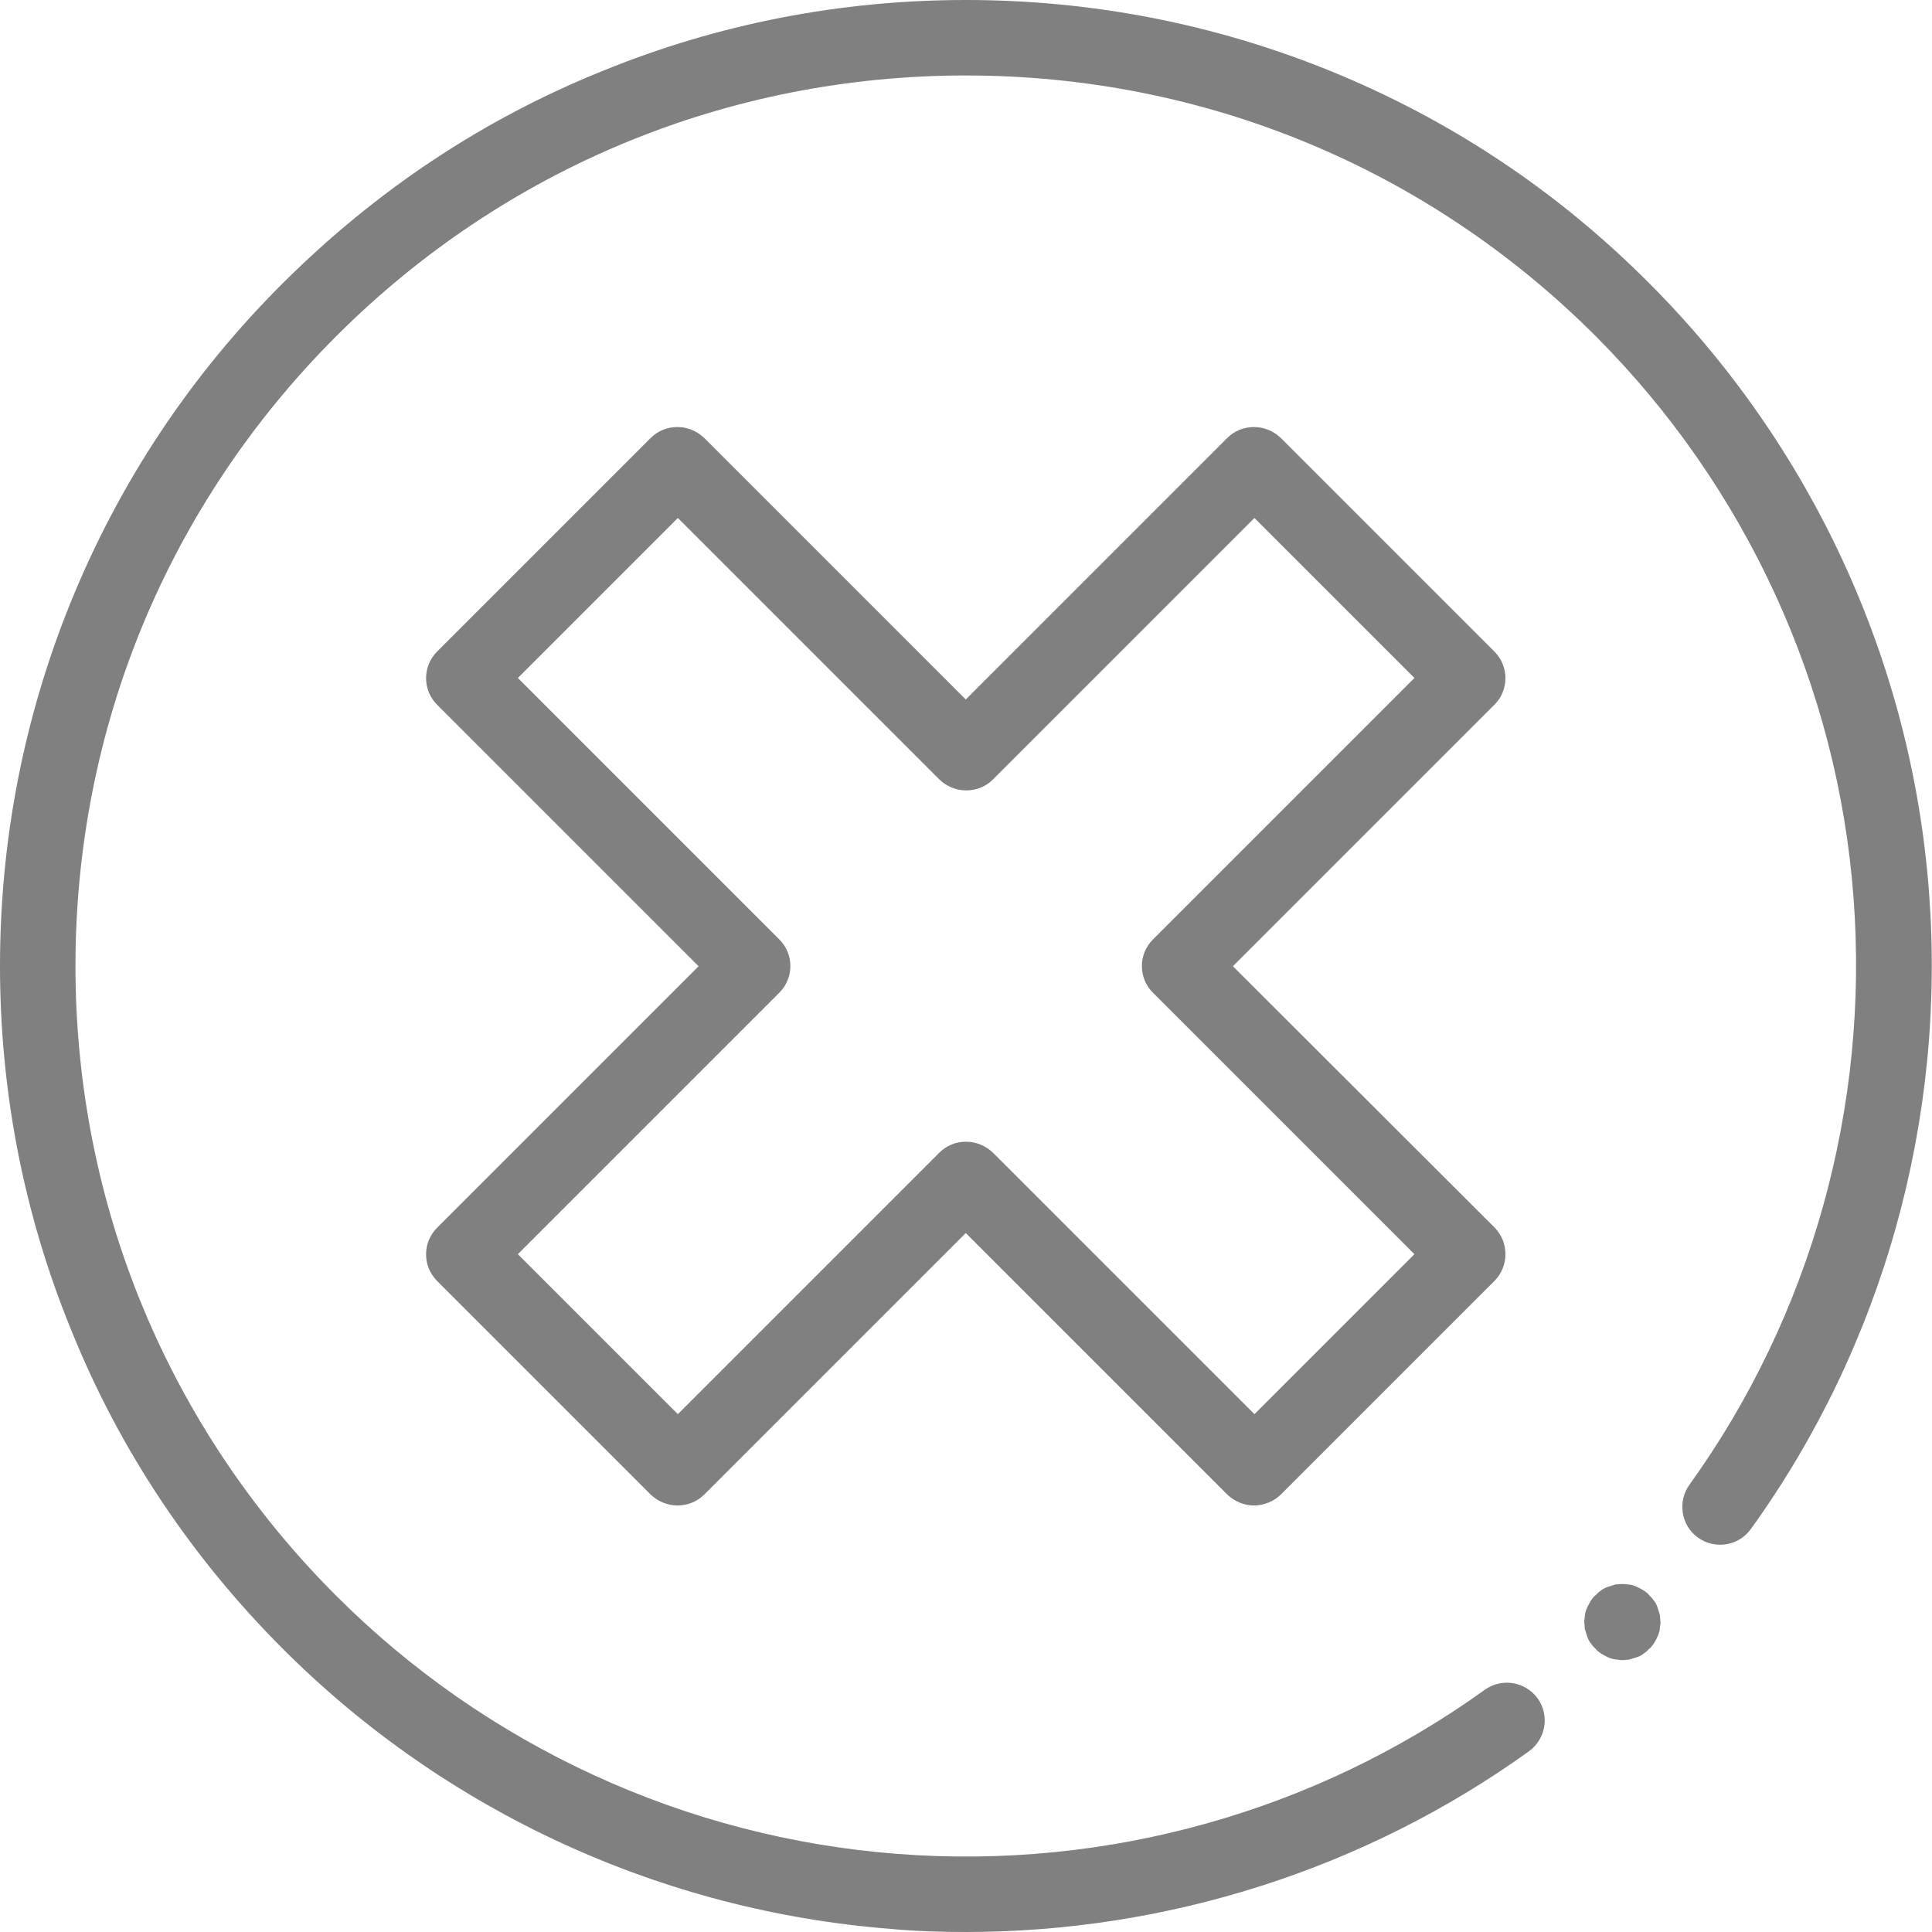
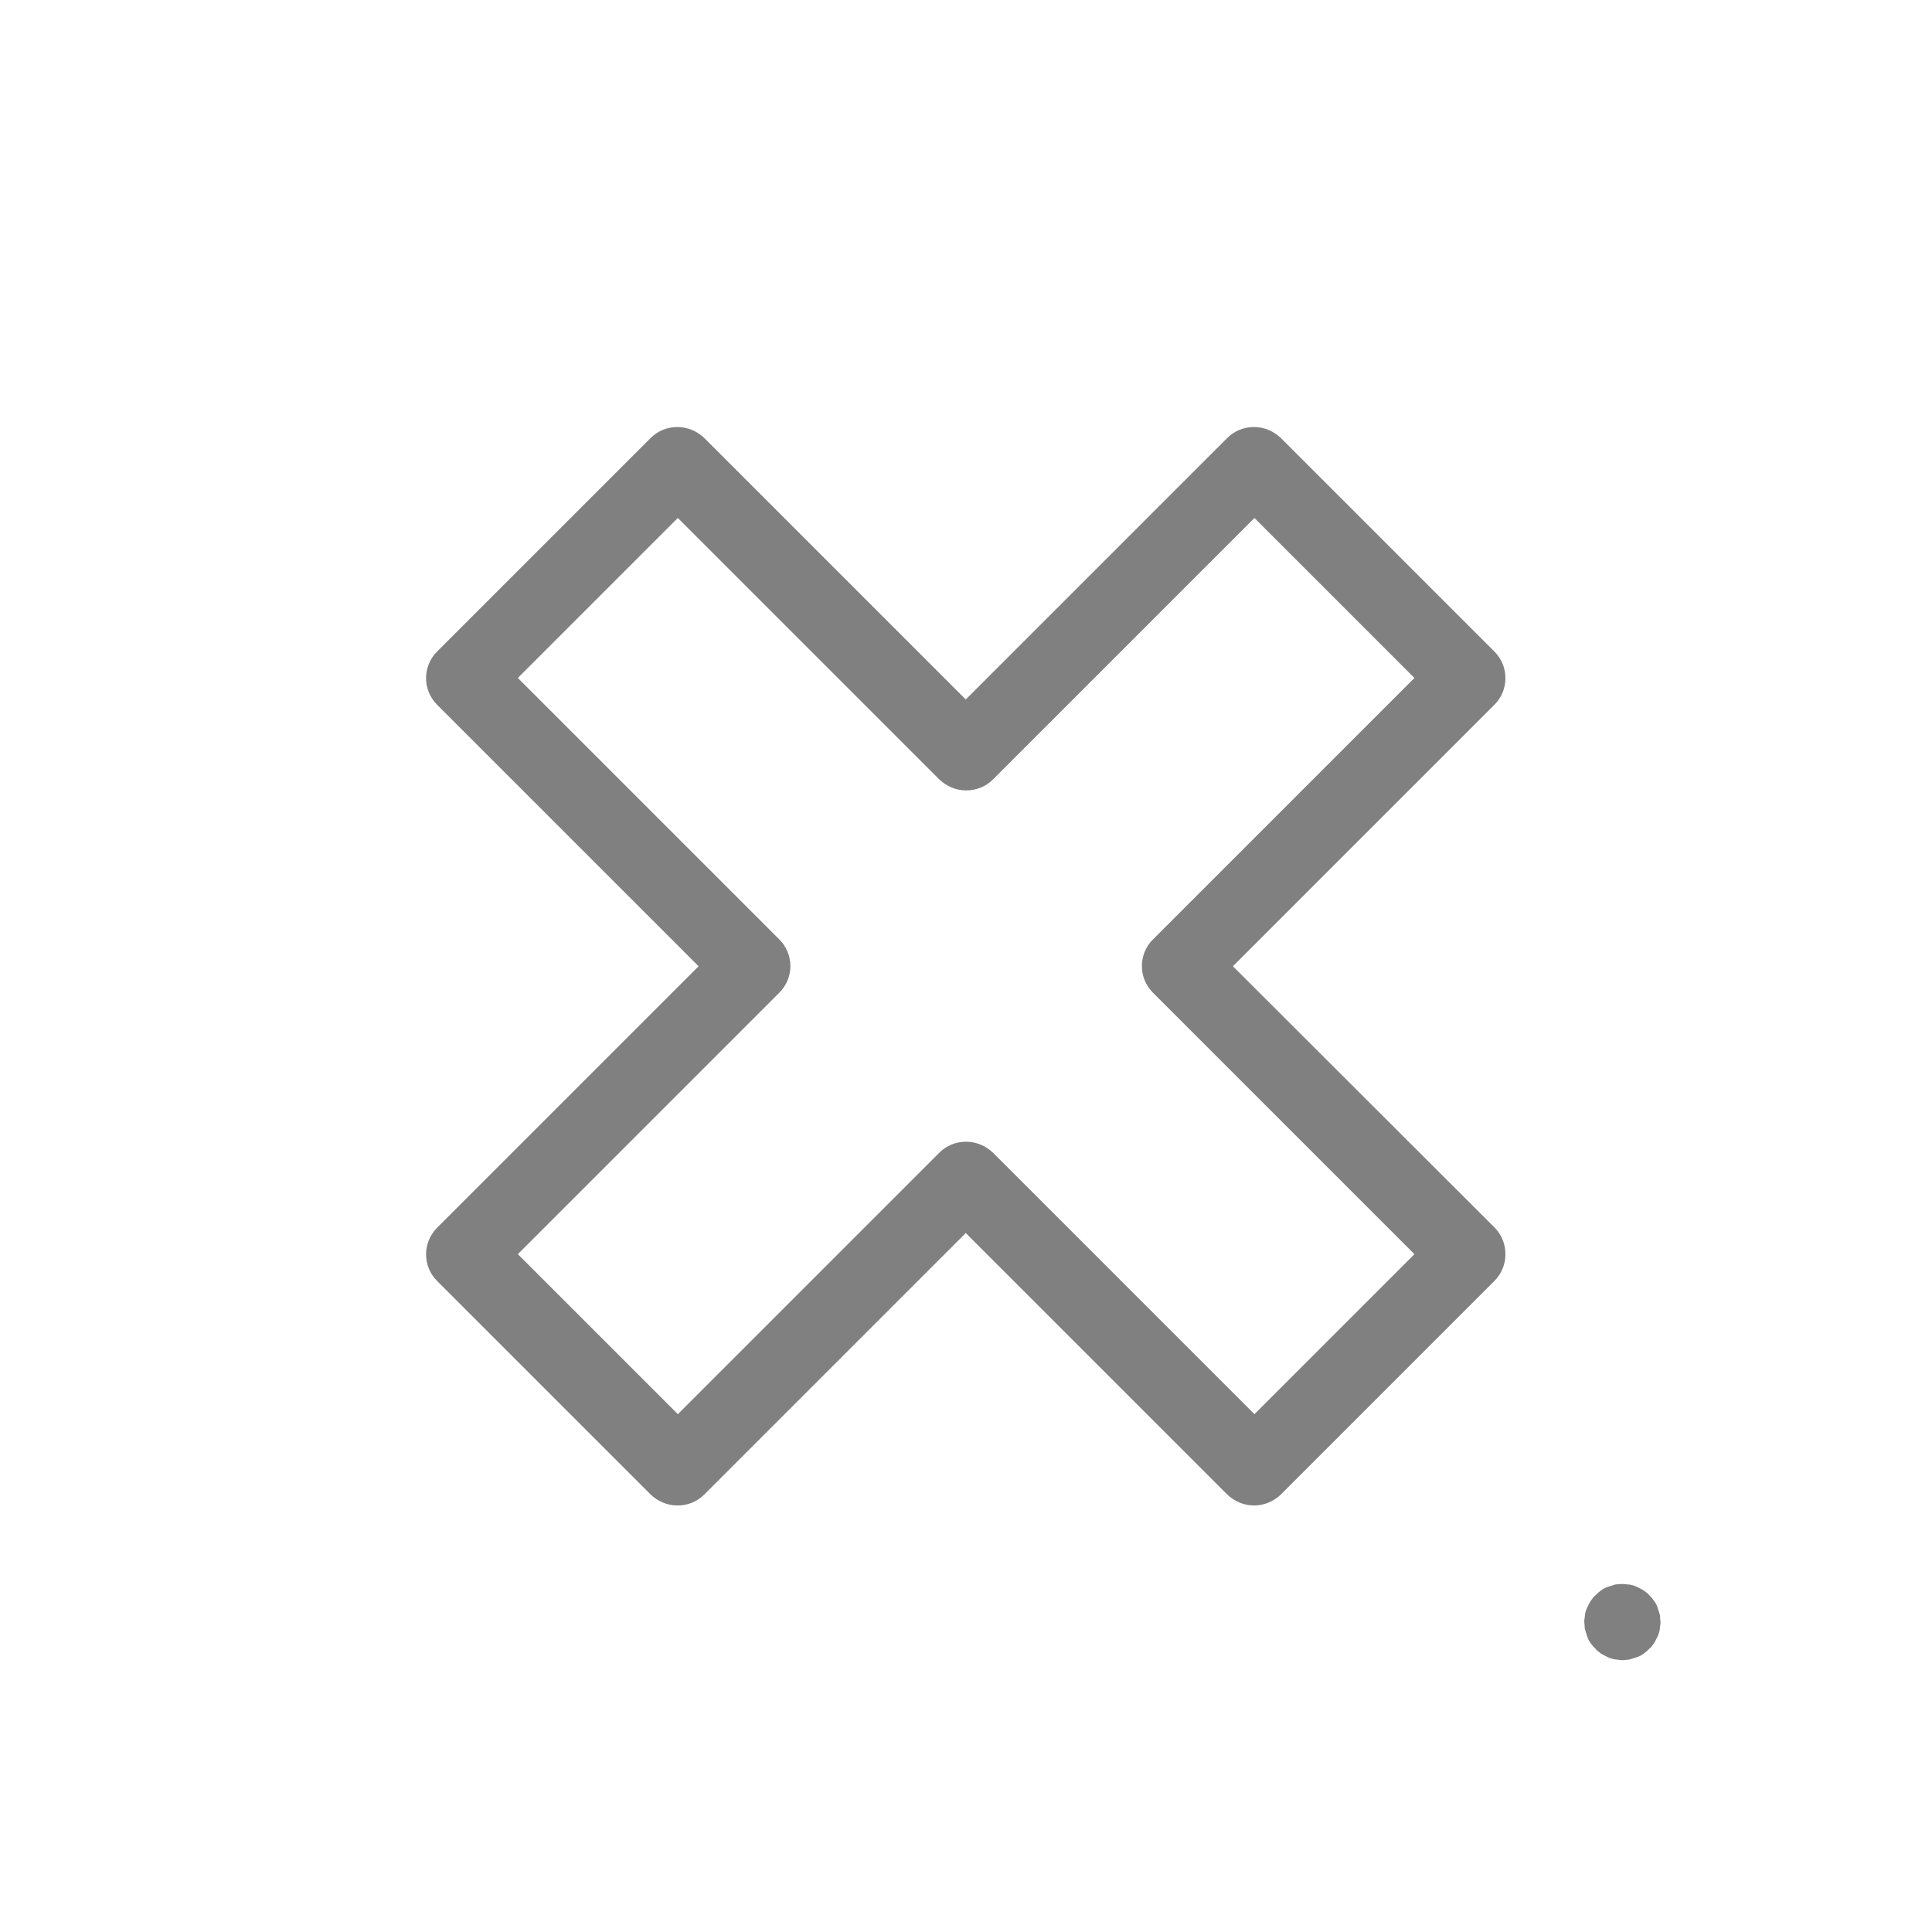
<svg xmlns="http://www.w3.org/2000/svg" version="1.1" id="Capa_1" x="0px" y="0px" viewBox="0 0 512 512" style="enable-background:new 0 0 512 512;" xml:space="preserve">
  <style type="text/css"> .st0{fill:#808080;} </style>
  <g>
    <g id="g3023" transform="translate(388.936,332.368)">
      <g id="path3025">
        <path class="st0" d="M-56.6,66.6c-2.7,0-5.2-1.1-7.1-2.9l-69.3-69.3l-69.3,69.3c-1.9,1.9-4.4,2.9-7.1,2.9c-2.7,0-5.2-1.1-7.1-2.9 l-56.6-56.6c-3.9-3.9-3.9-10.2,0-14.1l69.3-69.3l-69.3-69.3c-3.9-3.9-3.9-10.2,0-14.1l56.6-56.6c1.9-1.9,4.4-2.9,7.1-2.9 c2.7,0,5.2,1.1,7.1,2.9l69.3,69.3l69.3-69.3c1.9-1.9,4.4-2.9,7.1-2.9c2.7,0,5.2,1.1,7.1,2.9l56.6,56.6c3.9,3.9,3.9,10.2,0,14.1 l-69.3,69.3L7.1-7.1C11-3.2,11,3.2,7.1,7.1l-56.6,56.6C-51.4,65.5-53.9,66.6-56.6,66.6z M-251.7,0l42.4,42.4l69.3-69.3 c1.9-1.9,4.4-2.9,7.1-2.9c2.7,0,5.2,1.1,7.1,2.9l69.3,69.3L-14.1,0l-69.3-69.3c-3.9-3.9-3.9-10.2,0-14.1l69.3-69.3l-42.4-42.4 l-69.3,69.3c-1.9,1.9-4.4,2.9-7.1,2.9c-2.7,0-5.2-1.1-7.1-2.9l-69.3-69.3l-42.4,42.4l69.3,69.3c3.9,3.9,3.9,10.2,0,14.1L-251.7,0 z" />
      </g>
    </g>
-     <path class="st0" d="M255.9,512c-6.5,0-13.1-0.2-19.6-0.8c-60.8-4.7-118.1-31-161.3-74.2c-24.4-24.4-43.4-52.9-56.2-84.7 C6.3,321.7,0,289.2,0,256c0-33.2,6.3-65.7,18.7-96.3C31.6,127.9,50.5,99.4,75,75s52.9-43.4,84.7-56.2C190.3,6.3,222.8,0,256,0 c33.2,0,65.7,6.3,96.3,18.7C384.1,31.6,412.6,50.5,437,75c43.2,43.2,69.6,100.5,74.2,161.3c4.6,60.2-12.1,120.2-47.2,168.9 c-3.2,4.5-9.5,5.5-14,2.3c-4.5-3.2-5.5-9.5-2.3-14c32.3-44.9,47.7-100.2,43.5-155.7C487,181.8,462.7,129,422.9,89.1 C378.3,44.5,319,20,256,20c-63,0-122.3,24.5-166.9,69.1S20,193,20,256c0,63,24.5,122.3,69.1,166.9c39.8,39.8,92.6,64.1,148.7,68.4 c55.5,4.3,110.8-11.2,155.7-43.5c4.5-3.2,10.7-2.2,14,2.3c3.2,4.5,2.2,10.7-2.3,14C361.8,495.3,309.4,512,255.9,512z" />
    <g id="g3039" transform="translate(429.948,82.052)">
      <g id="path3041">
        <path class="st0" d="M0,357.9c-0.3,0-0.7,0-1-0.1c-0.3,0-0.6-0.1-1-0.1c-0.6-0.1-1.3-0.3-1.9-0.6c-0.6-0.3-1.2-0.6-1.7-0.9 c-0.3-0.2-0.5-0.4-0.8-0.6c-0.3-0.2-0.5-0.4-0.7-0.7c-0.2-0.2-0.5-0.5-0.7-0.7c-0.2-0.3-0.4-0.5-0.6-0.8 c-0.4-0.5-0.7-1.1-0.9-1.7c-0.2-0.6-0.4-1.2-0.6-1.9c-0.1-0.3-0.1-0.6-0.1-1c0-0.3-0.1-0.7-0.1-1c0-0.3,0-0.7,0.1-1 c0-0.3,0.1-0.6,0.1-1c0.1-0.6,0.3-1.3,0.6-1.9c0.3-0.6,0.6-1.2,0.9-1.7c0.2-0.3,0.4-0.5,0.6-0.8c0.2-0.3,0.4-0.5,0.7-0.7 c0.2-0.2,0.5-0.5,0.7-0.7c0.3-0.2,0.5-0.4,0.8-0.6c0.5-0.4,1.1-0.7,1.7-0.9c0.6-0.2,1.2-0.4,1.9-0.6c0.3-0.1,0.6-0.1,1-0.1 c0.7-0.1,1.3-0.1,2,0c0.3,0,0.6,0.1,1,0.1c0.6,0.1,1.3,0.3,1.9,0.6c0.6,0.3,1.2,0.6,1.7,0.9c0.3,0.2,0.5,0.4,0.8,0.6 c0.3,0.2,0.5,0.4,0.7,0.7c0.2,0.2,0.5,0.5,0.7,0.7c0.2,0.3,0.4,0.5,0.6,0.8c0.4,0.5,0.7,1.1,0.9,1.7c0.2,0.6,0.4,1.2,0.6,1.9 c0.1,0.3,0.1,0.6,0.1,1c0,0.3,0.1,0.7,0.1,1c0,0.3,0,0.7-0.1,1c0,0.3-0.1,0.6-0.1,1c-0.1,0.6-0.3,1.3-0.6,1.9 c-0.3,0.6-0.6,1.2-0.9,1.7c-0.2,0.3-0.4,0.5-0.6,0.8c-0.2,0.3-0.4,0.5-0.7,0.7c-0.2,0.2-0.5,0.5-0.7,0.7 c-0.3,0.2-0.5,0.4-0.8,0.6c-0.5,0.4-1.1,0.7-1.7,0.9c-0.6,0.2-1.2,0.4-1.9,0.6c-0.3,0.1-0.6,0.1-1,0.1 C0.7,357.9,0.3,357.9,0,357.9z" />
      </g>
    </g>
  </g>
</svg>